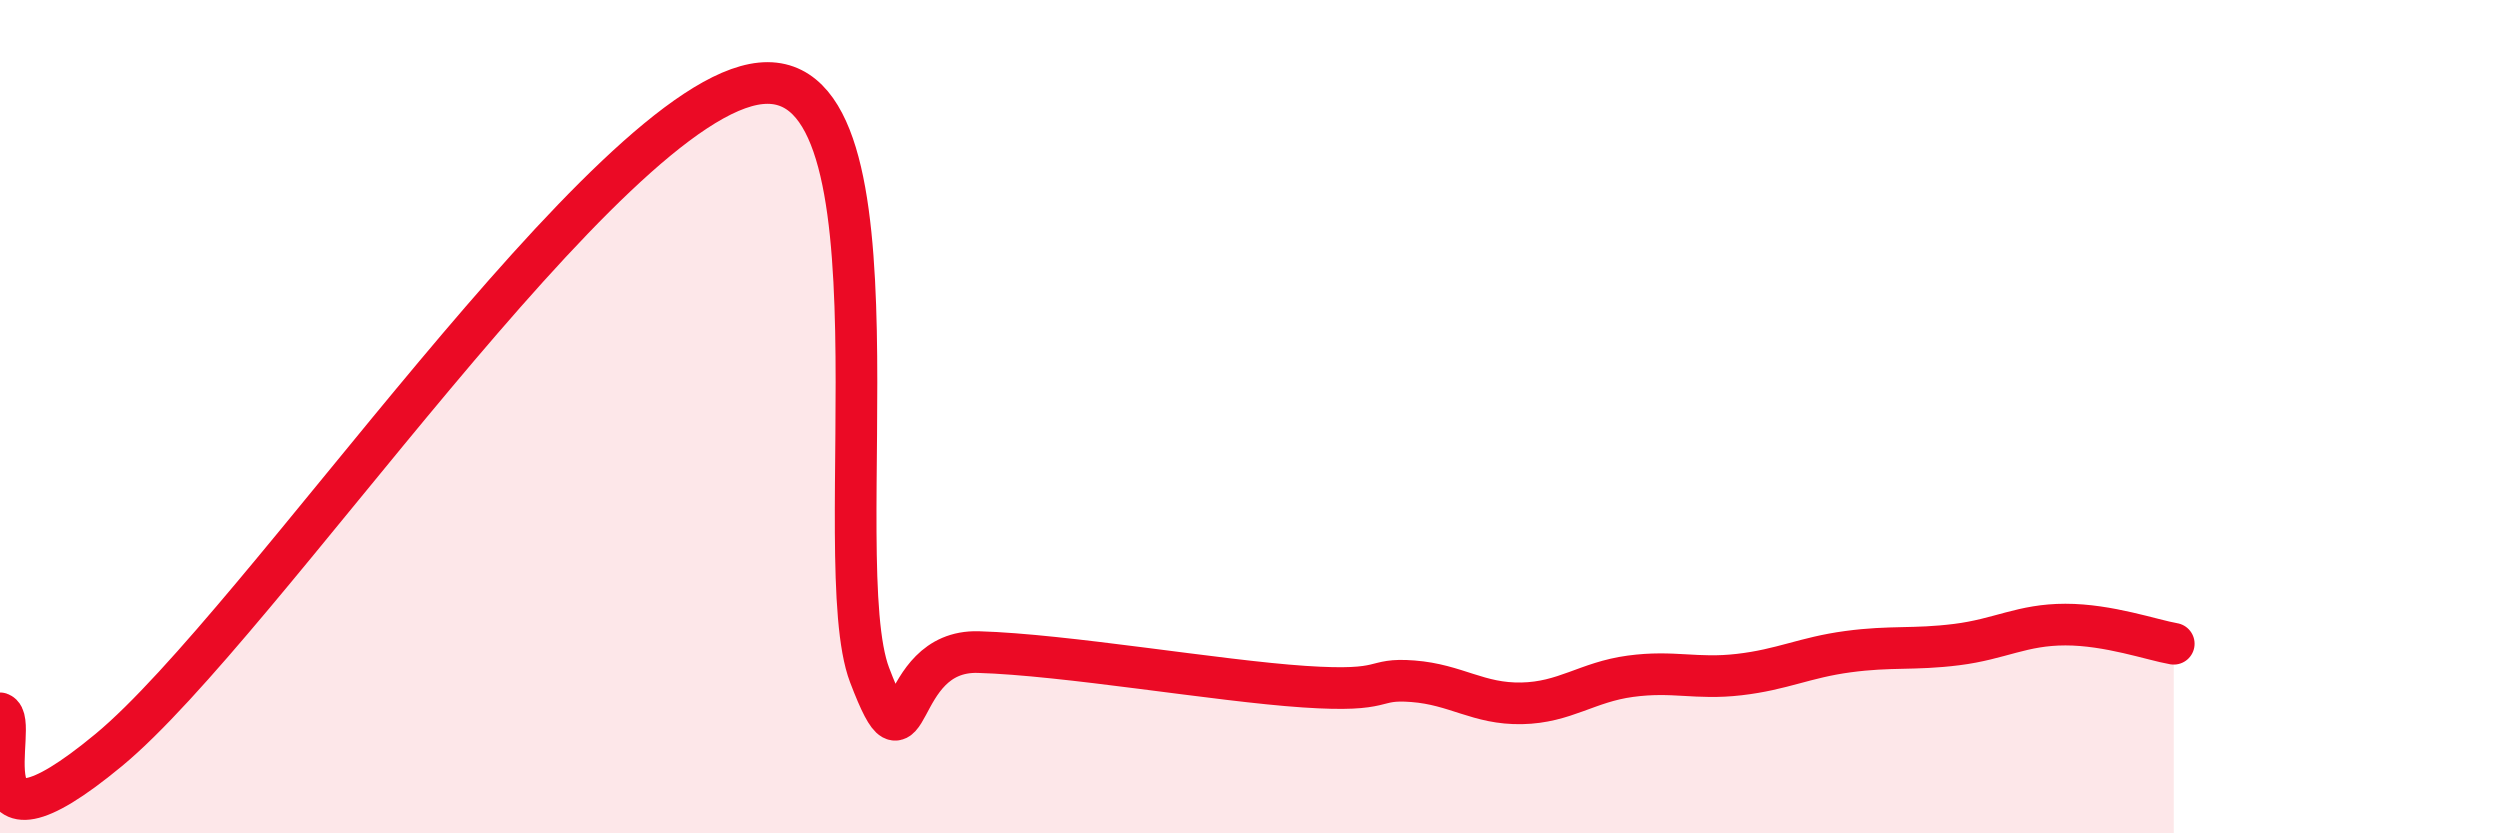
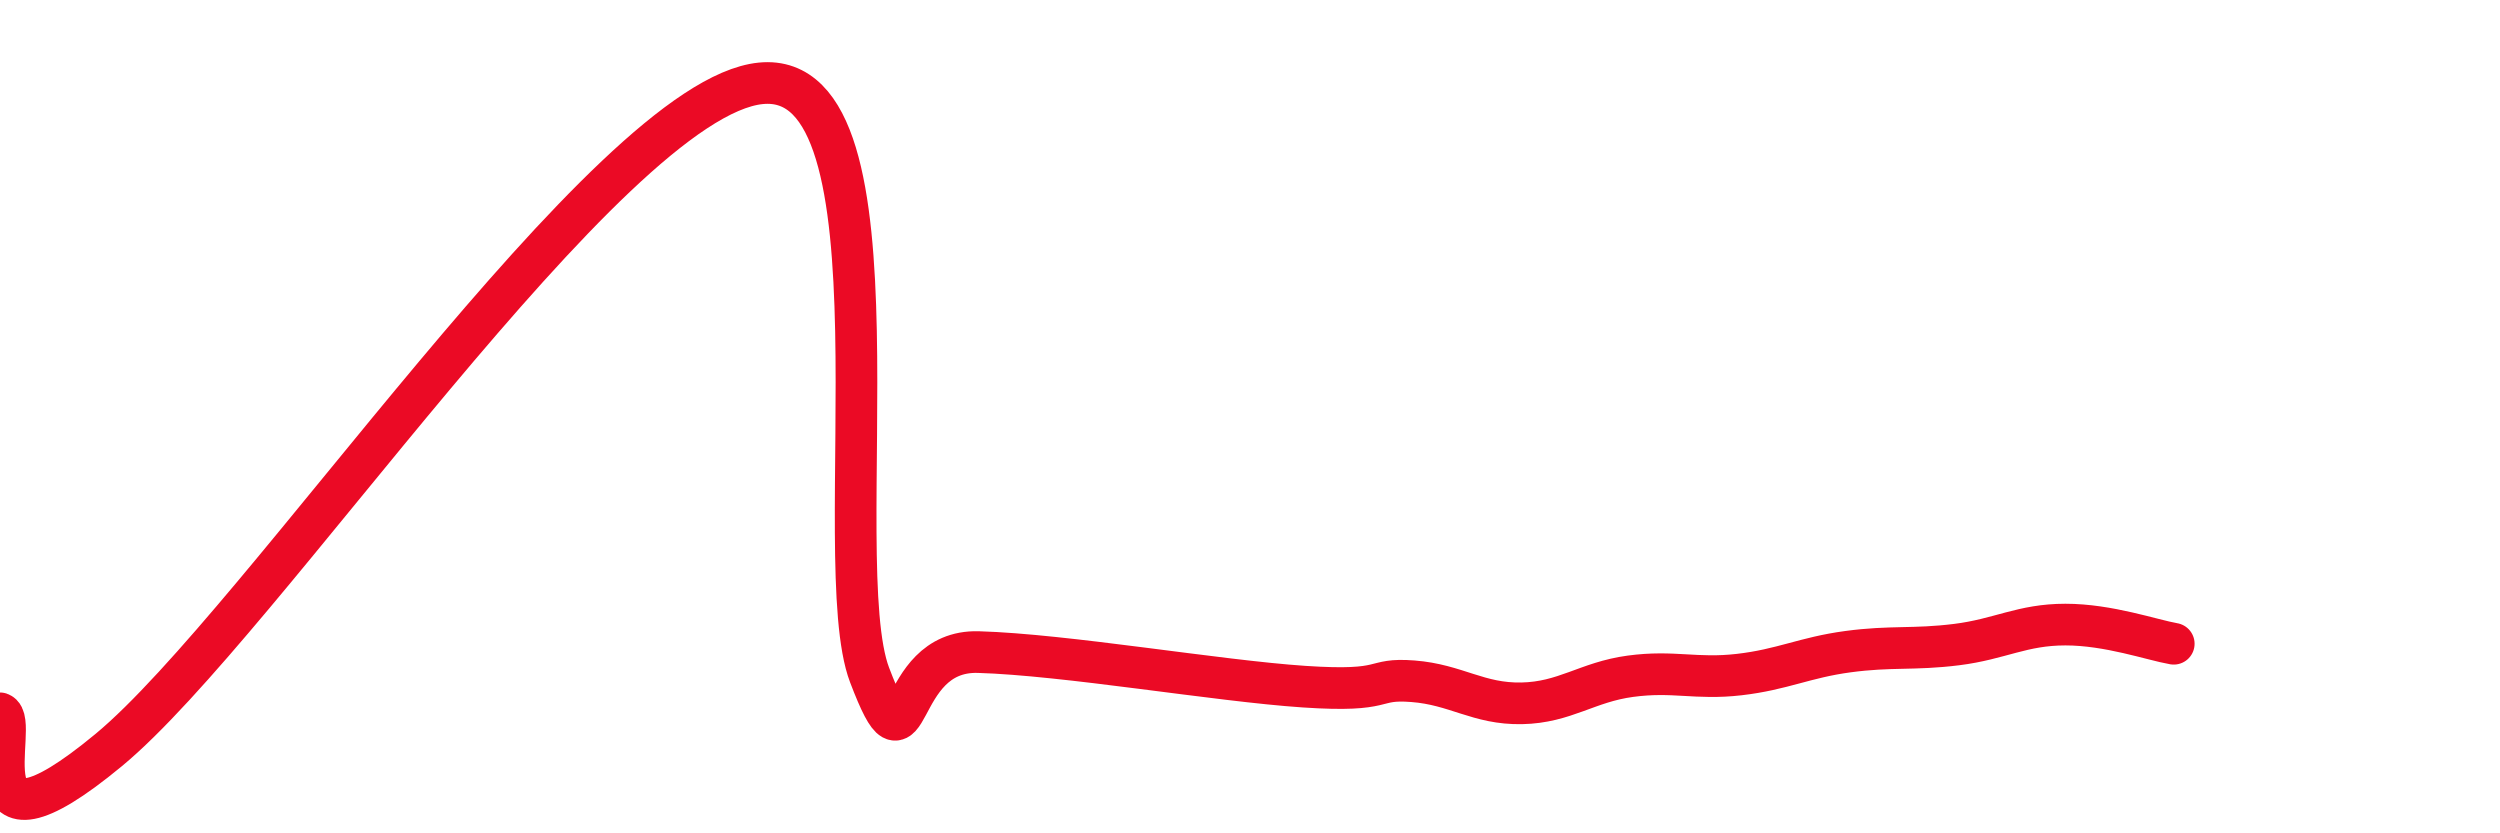
<svg xmlns="http://www.w3.org/2000/svg" width="60" height="20" viewBox="0 0 60 20">
-   <path d="M 0,17.12 C 0.52,17.3 -1.04,21.02 2.61,18 C 6.26,14.98 14.61,2.36 18.26,2 C 21.91,1.64 19.83,13.47 20.87,16.2 C 21.91,18.93 21.39,15.59 23.48,15.65 C 25.57,15.71 29.21,16.34 31.3,16.48 C 33.39,16.62 32.87,16.27 33.91,16.35 C 34.95,16.43 35.48,16.9 36.52,16.88 C 37.56,16.86 38.09,16.37 39.13,16.23 C 40.17,16.09 40.7,16.31 41.74,16.19 C 42.78,16.07 43.31,15.78 44.35,15.64 C 45.39,15.5 45.92,15.6 46.96,15.47 C 48,15.34 48.53,14.99 49.57,14.99 C 50.61,14.99 51.65,15.36 52.17,15.45L52.17 20L0 20Z" fill="#EB0A25" opacity="0.1" stroke-linecap="round" stroke-linejoin="round" />
  <path d="M 0,17.12 C 0.52,17.3 -1.04,21.02 2.61,18 C 6.26,14.98 14.61,2.36 18.26,2 C 21.91,1.64 19.83,13.47 20.87,16.2 C 21.91,18.93 21.39,15.59 23.48,15.65 C 25.57,15.71 29.21,16.34 31.3,16.48 C 33.39,16.62 32.87,16.27 33.91,16.35 C 34.95,16.43 35.48,16.9 36.52,16.88 C 37.56,16.86 38.09,16.37 39.13,16.23 C 40.17,16.09 40.7,16.31 41.74,16.19 C 42.78,16.07 43.31,15.78 44.35,15.64 C 45.39,15.5 45.92,15.6 46.96,15.47 C 48,15.34 48.53,14.99 49.57,14.99 C 50.61,14.99 51.65,15.36 52.17,15.45" stroke="#EB0A25" stroke-width="1" fill="none" stroke-linecap="round" stroke-linejoin="round" />
</svg>